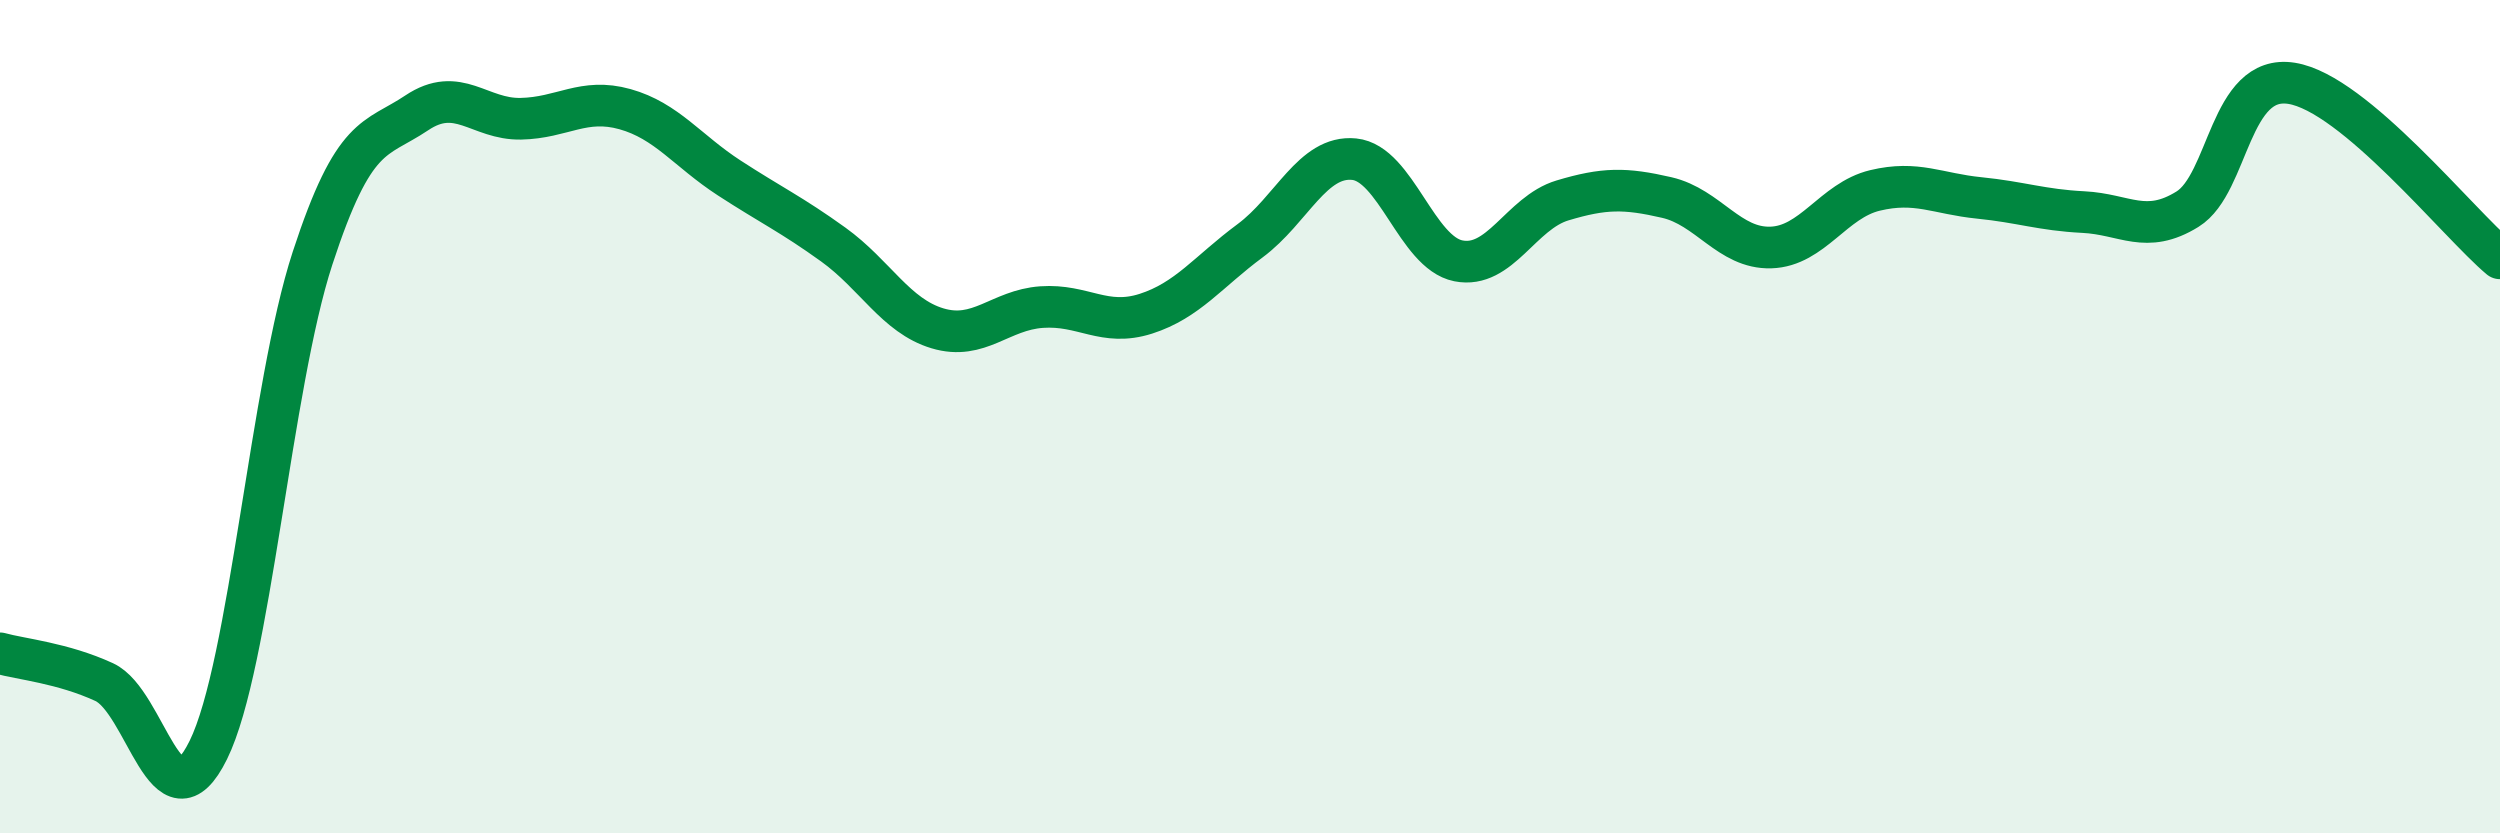
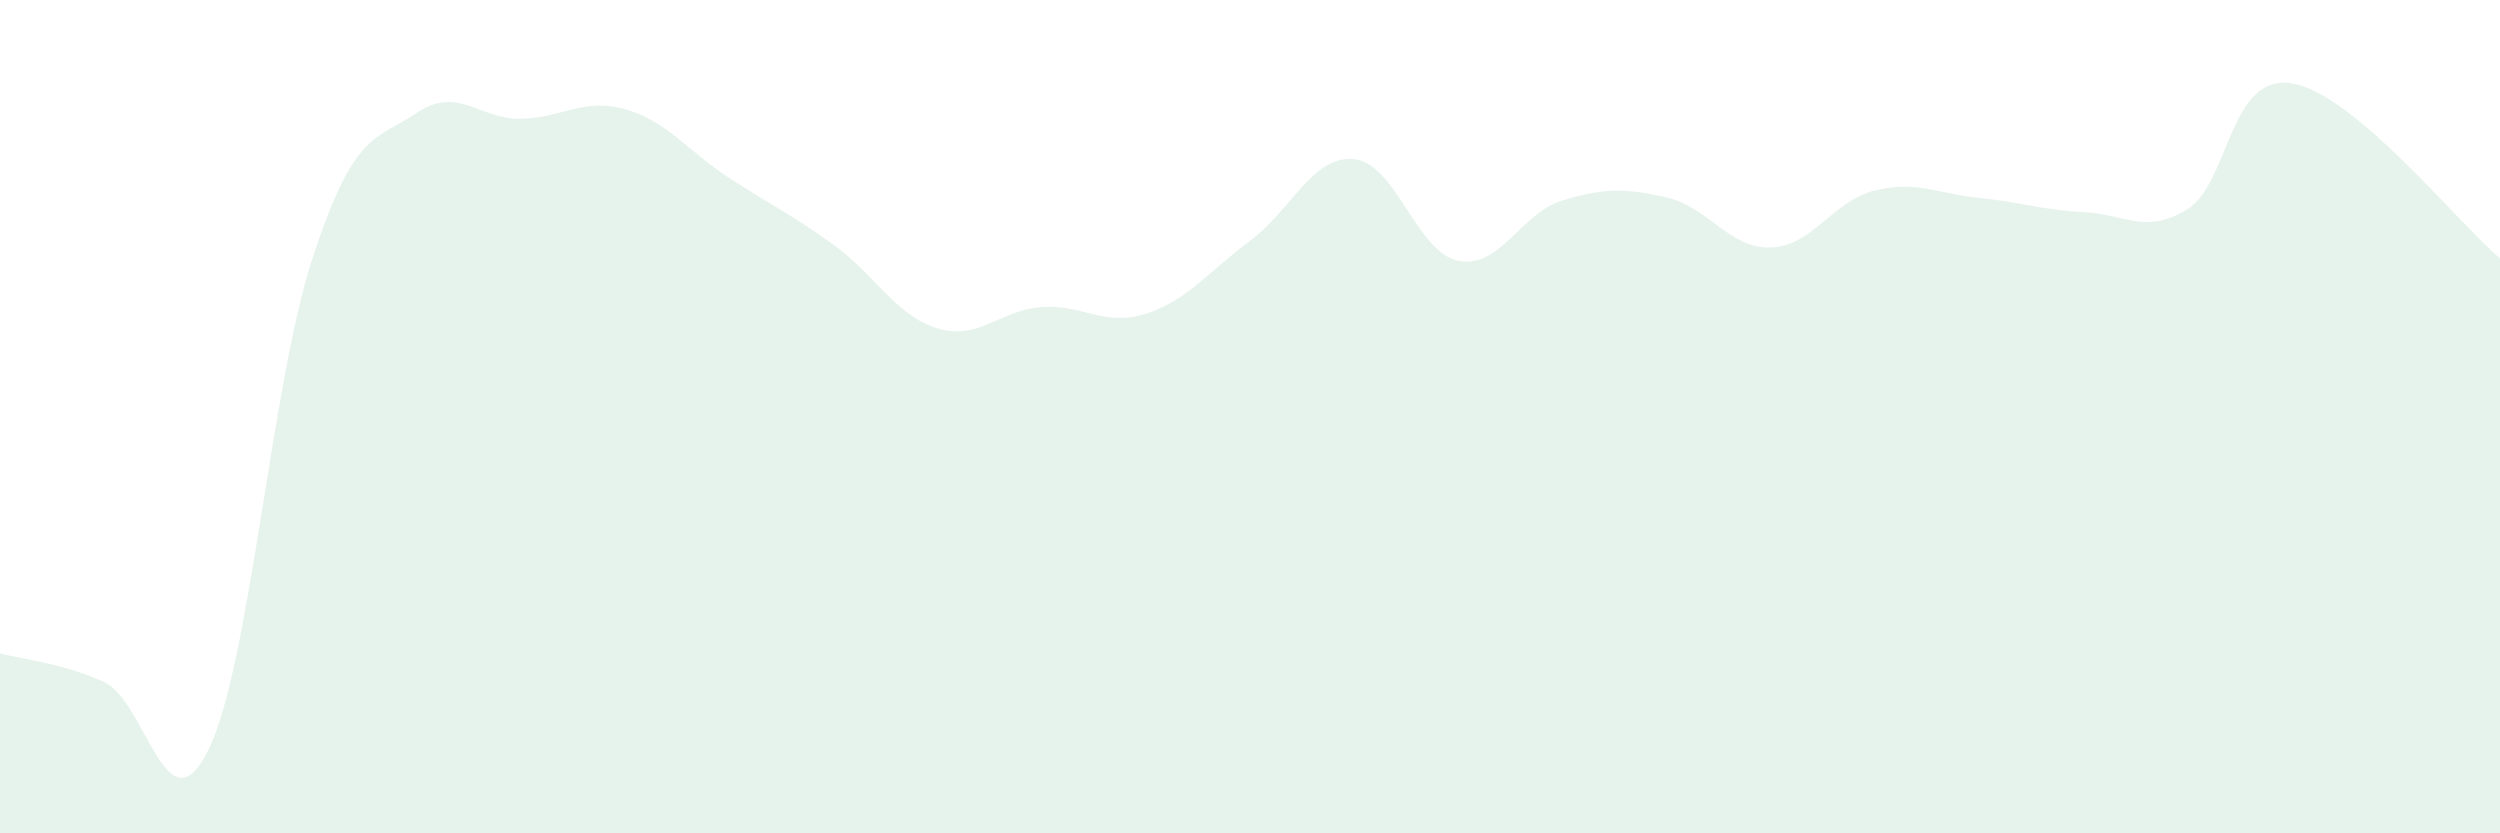
<svg xmlns="http://www.w3.org/2000/svg" width="60" height="20" viewBox="0 0 60 20">
  <path d="M 0,15.68 C 0.5,15.82 1.5,15.91 2.5,16.37 C 3.5,16.83 4,20.03 5,18 C 6,15.97 6.5,9.26 7.5,6.2 C 8.5,3.14 9,3.38 10,2.71 C 11,2.04 11.5,2.87 12.5,2.85 C 13.5,2.83 14,2.34 15,2.62 C 16,2.9 16.5,3.62 17.5,4.27 C 18.5,4.92 19,5.15 20,5.87 C 21,6.59 21.5,7.58 22.5,7.88 C 23.5,8.18 24,7.44 25,7.37 C 26,7.3 26.5,7.85 27.5,7.53 C 28.5,7.21 29,6.52 30,5.78 C 31,5.04 31.5,3.72 32.5,3.82 C 33.5,3.92 34,6.06 35,6.26 C 36,6.46 36.5,5.11 37.5,4.81 C 38.5,4.51 39,4.51 40,4.74 C 41,4.97 41.5,5.97 42.5,5.94 C 43.5,5.91 44,4.81 45,4.57 C 46,4.33 46.5,4.65 47.5,4.75 C 48.5,4.85 49,5.04 50,5.09 C 51,5.14 51.5,5.64 52.5,5.02 C 53.5,4.4 53.5,1.76 55,2 C 56.5,2.24 59,5.36 60,6.2L60 20L0 20Z" fill="#008740" opacity="0.1" stroke-linecap="round" stroke-linejoin="round" />
-   <path d="M 0,15.68 C 0.5,15.82 1.5,15.91 2.5,16.37 C 3.5,16.83 4,20.03 5,18 C 6,15.97 6.5,9.26 7.5,6.2 C 8.5,3.14 9,3.38 10,2.71 C 11,2.04 11.5,2.87 12.5,2.85 C 13.5,2.83 14,2.34 15,2.62 C 16,2.9 16.5,3.62 17.5,4.27 C 18.5,4.92 19,5.15 20,5.87 C 21,6.59 21.5,7.58 22.5,7.88 C 23.5,8.18 24,7.44 25,7.37 C 26,7.3 26.5,7.85 27.5,7.53 C 28.5,7.21 29,6.52 30,5.78 C 31,5.04 31.5,3.72 32.5,3.82 C 33.5,3.92 34,6.06 35,6.26 C 36,6.46 36.5,5.11 37.5,4.81 C 38.5,4.51 39,4.51 40,4.74 C 41,4.97 41.5,5.97 42.5,5.94 C 43.5,5.91 44,4.81 45,4.57 C 46,4.33 46.5,4.65 47.5,4.75 C 48.5,4.85 49,5.04 50,5.09 C 51,5.14 51.5,5.64 52.5,5.02 C 53.5,4.4 53.5,1.76 55,2 C 56.5,2.24 59,5.36 60,6.2" stroke="#008740" stroke-width="1" fill="none" stroke-linecap="round" stroke-linejoin="round" />
</svg>